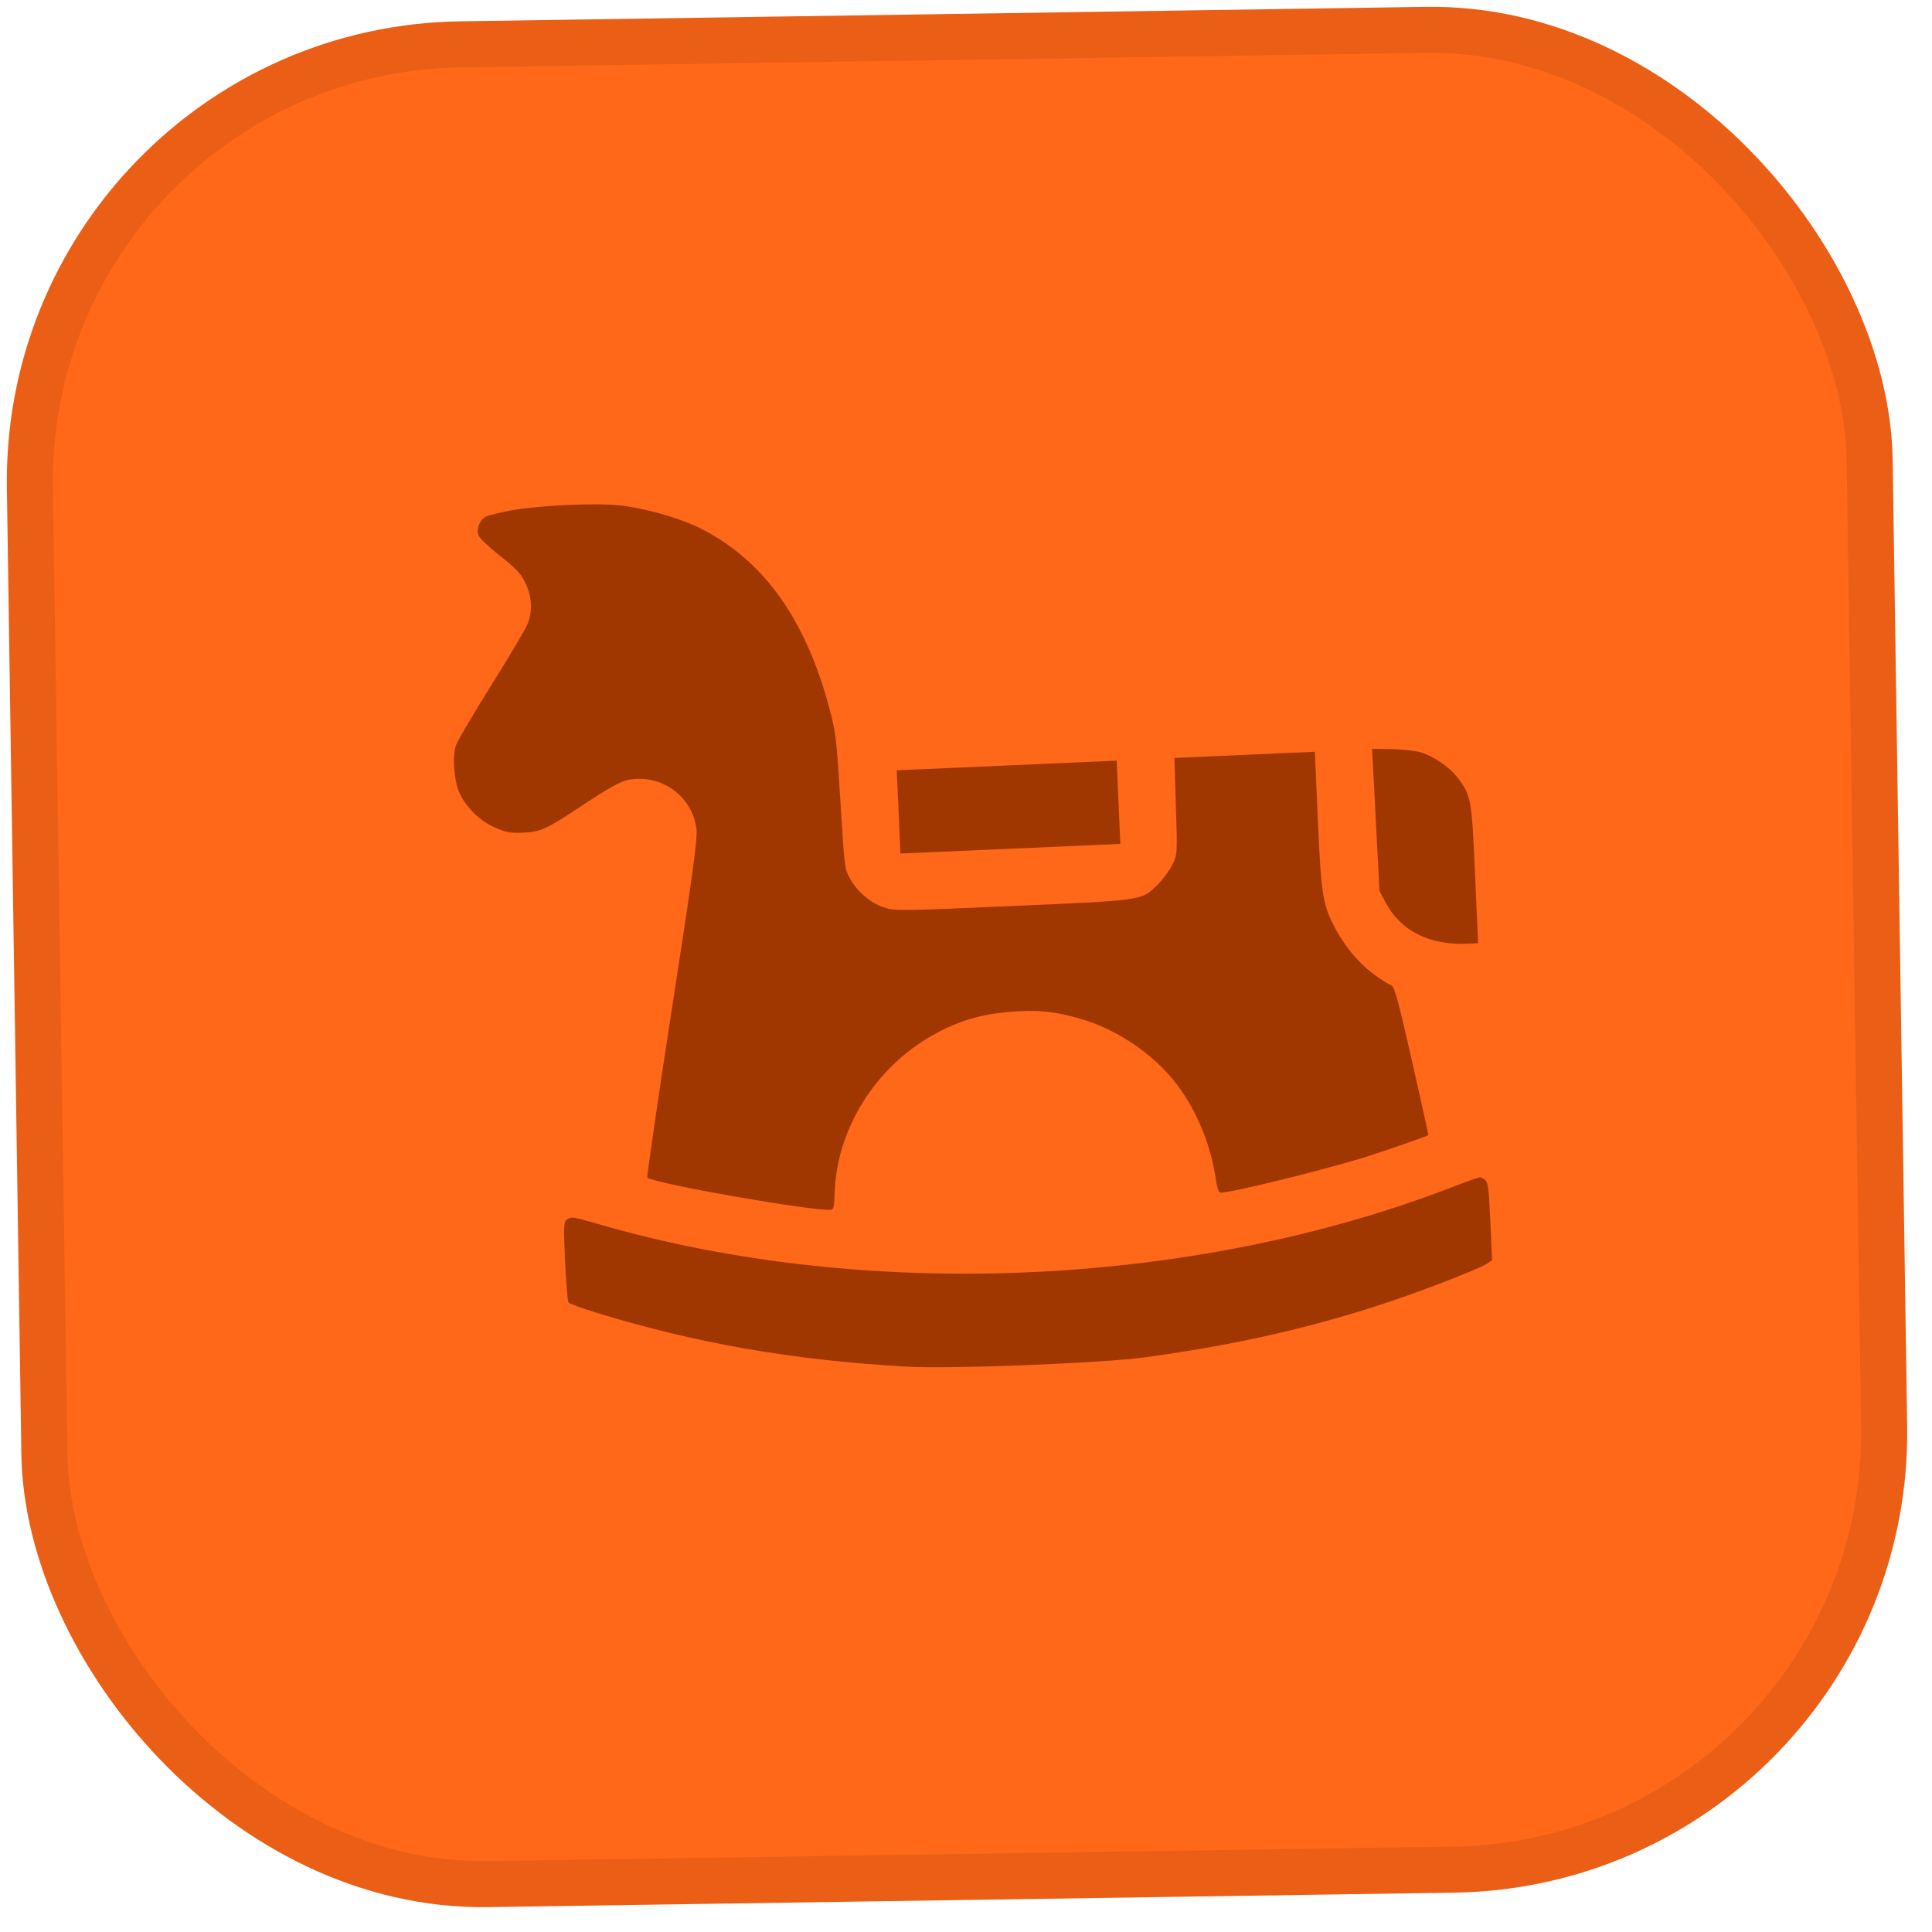
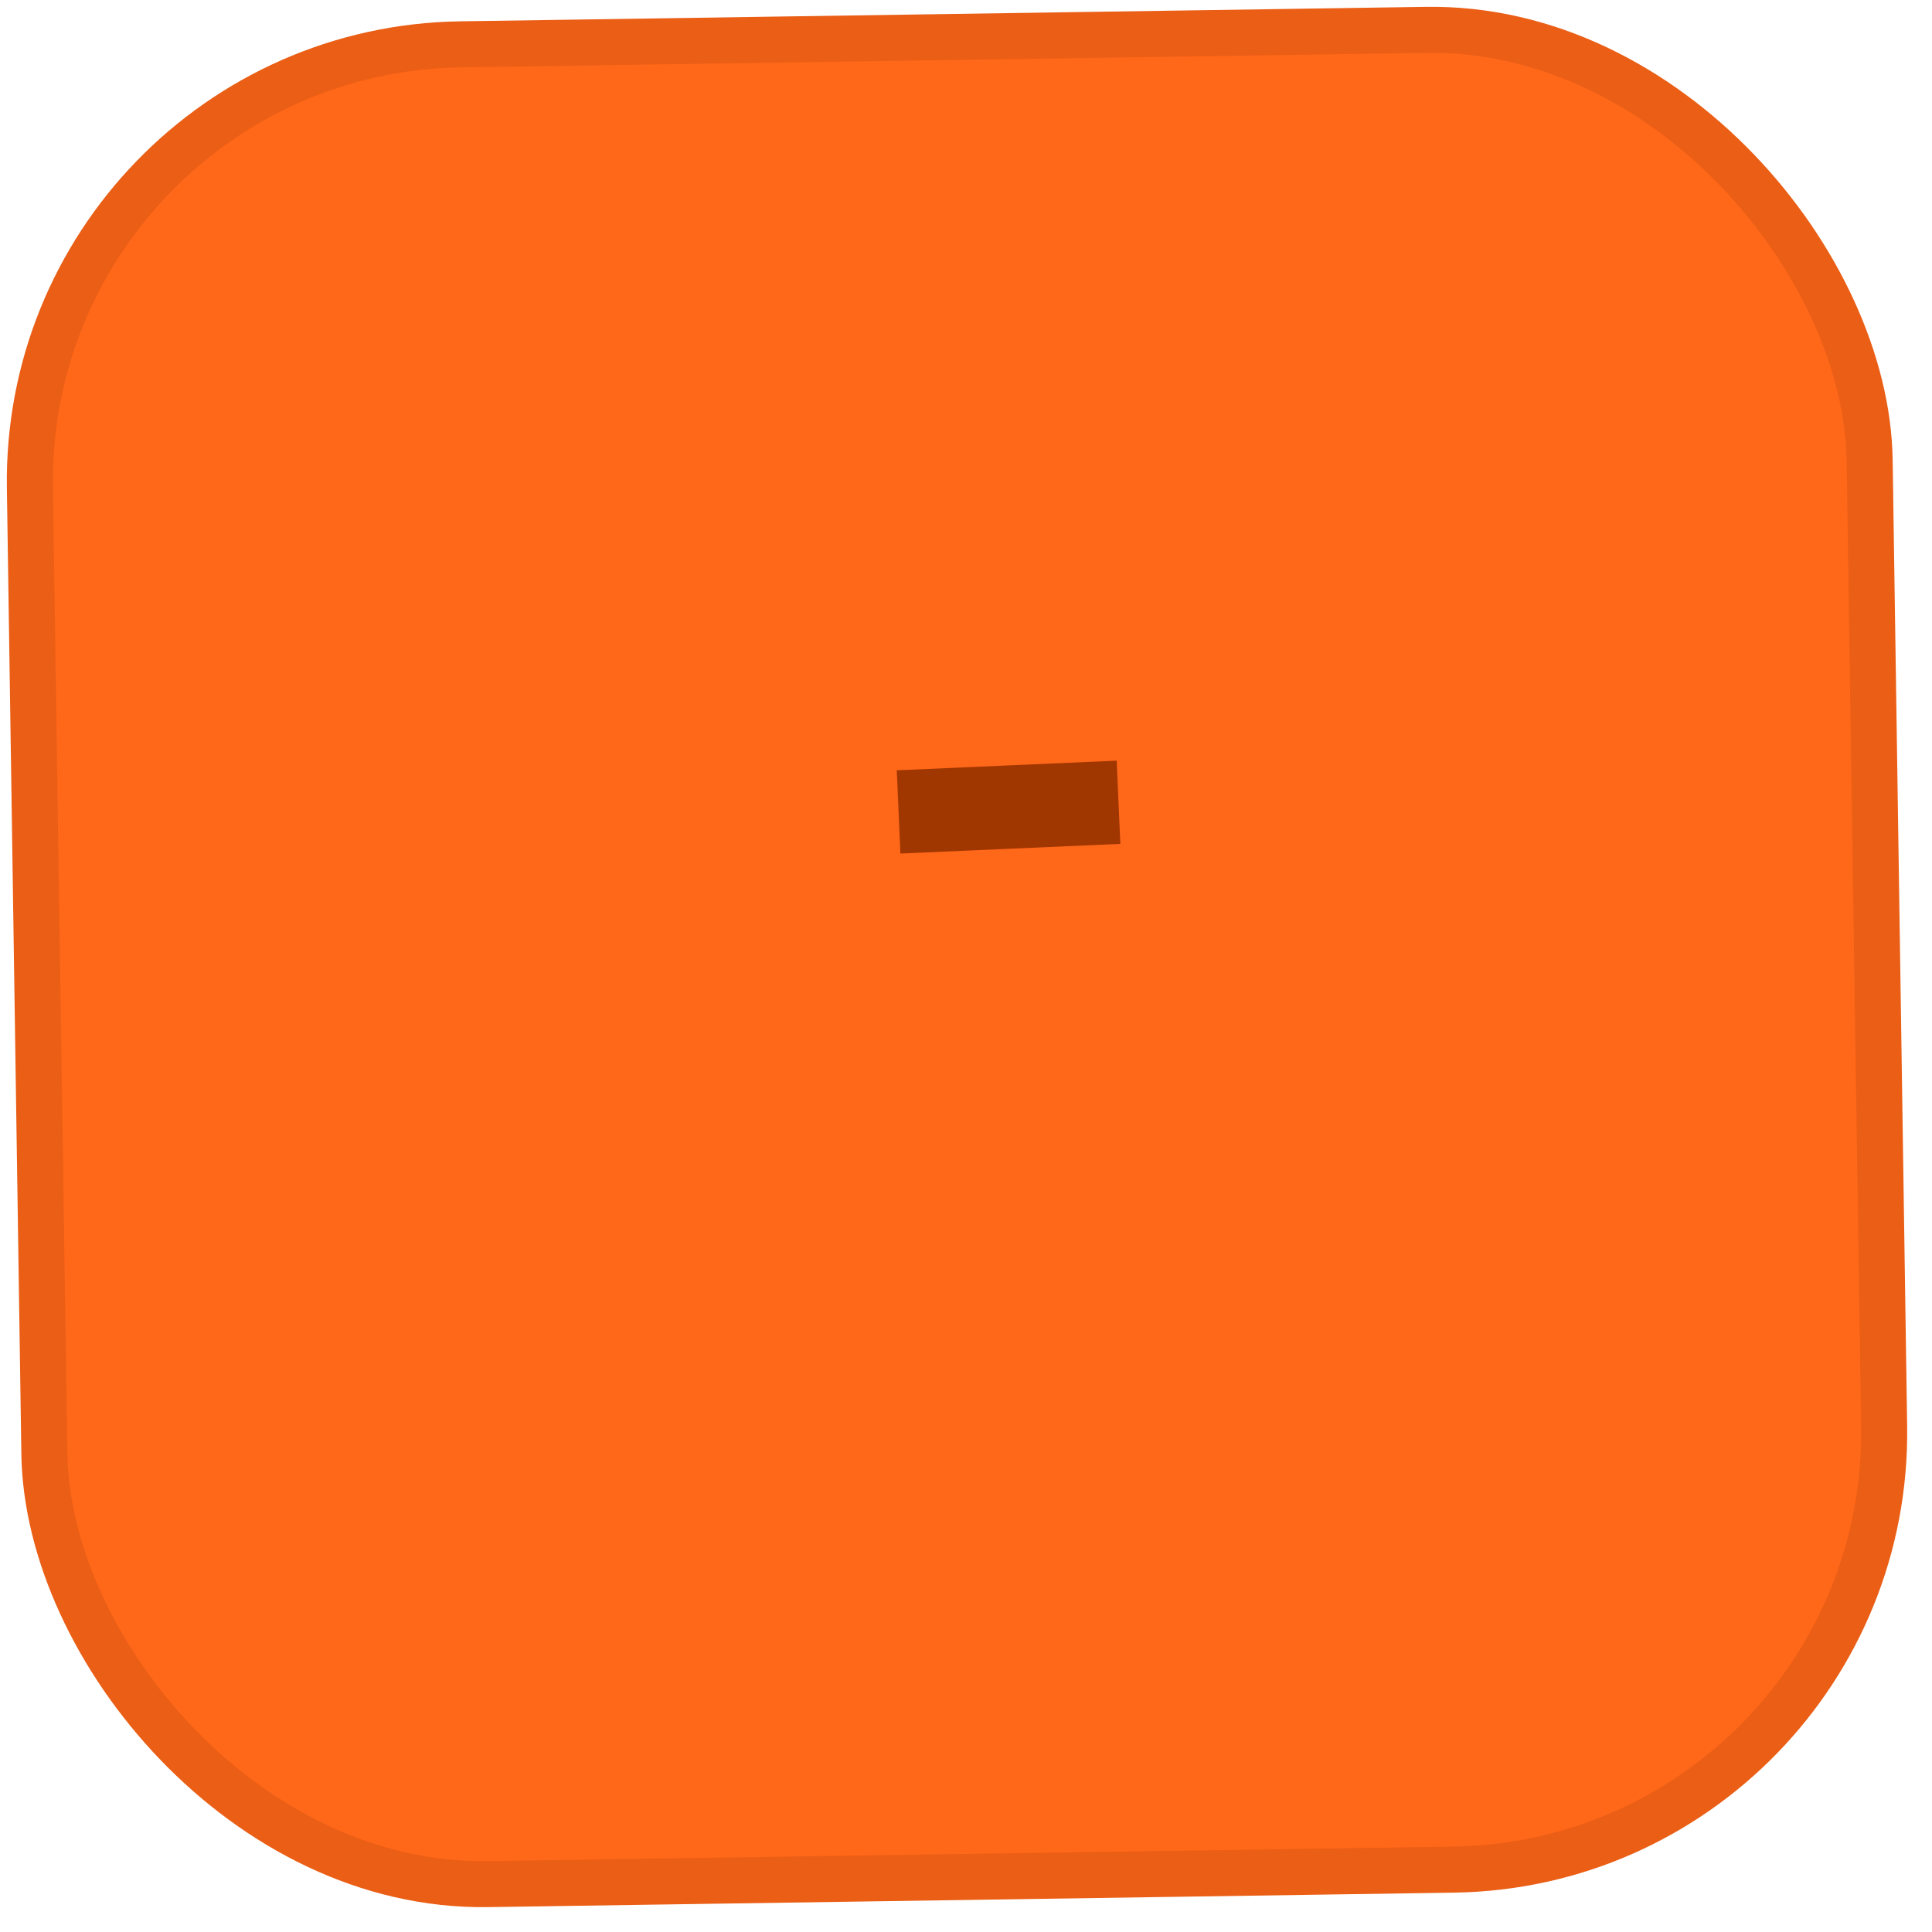
<svg xmlns="http://www.w3.org/2000/svg" width="42" height="42" viewBox="0 0 42 42" fill="none">
  <rect x="0.507" y="1.106" width="40" height="40" rx="9.5" transform="rotate(-0.859 0.507 1.106)" fill="#FF6719" stroke="#EA5E15" />
-   <path d="M11.113 11.096C10.878 11.141 10.634 11.199 10.571 11.227C10.44 11.285 10.354 11.487 10.399 11.632C10.414 11.688 10.621 11.886 10.858 12.074C11.202 12.343 11.315 12.459 11.41 12.649C11.561 12.94 11.584 13.276 11.472 13.557C11.429 13.667 11.072 14.274 10.676 14.904C10.281 15.534 9.936 16.123 9.909 16.211C9.834 16.456 9.869 16.955 9.979 17.213C10.114 17.535 10.426 17.845 10.769 17.994C11.007 18.096 11.098 18.113 11.369 18.101C11.761 18.084 11.867 18.036 12.747 17.45C13.204 17.149 13.483 16.994 13.624 16.962C14.346 16.797 15.062 17.3 15.142 18.035C15.164 18.241 15.06 19.009 14.606 21.934C14.297 23.932 14.059 25.583 14.072 25.599C14.212 25.727 17.587 26.321 18.056 26.3C18.121 26.297 18.136 26.245 18.144 25.938C18.186 24.547 19.029 23.198 20.292 22.495C20.81 22.205 21.304 22.053 21.906 22.001C22.529 21.944 22.924 21.982 23.501 22.151C24.235 22.365 24.986 22.854 25.473 23.437C25.933 23.977 26.287 24.765 26.41 25.51C26.465 25.857 26.489 25.93 26.549 25.927C26.834 25.914 28.78 25.432 29.662 25.16C30.015 25.049 31.031 24.698 31.052 24.676C31.056 24.676 30.895 23.949 30.696 23.069C30.402 21.774 30.319 21.463 30.253 21.427C29.754 21.164 29.348 20.759 29.052 20.228C28.757 19.689 28.723 19.501 28.648 17.817L28.584 16.343L27.059 16.41L25.53 16.478L25.563 17.521C25.596 18.564 25.596 18.568 25.489 18.793C25.43 18.916 25.288 19.112 25.172 19.225C24.808 19.582 24.902 19.569 22.016 19.696C19.54 19.805 19.453 19.805 19.221 19.728C18.928 19.633 18.632 19.383 18.477 19.096C18.36 18.89 18.359 18.864 18.27 17.423C18.184 16.058 18.17 15.925 18.04 15.439C17.517 13.442 16.575 12.137 15.164 11.457C14.719 11.244 13.993 11.043 13.473 10.988C12.94 10.929 11.7 10.988 11.113 11.096Z" fill="#A03600" />
  <path d="M19.535 17.65L19.574 18.555L21.965 18.45L24.355 18.345L24.315 17.44L24.276 16.536L21.885 16.641L19.495 16.746L19.535 17.65Z" fill="#A03600" />
-   <path d="M29.909 17.823L29.989 19.369L30.116 19.609C30.442 20.234 31.069 20.552 31.908 20.515L32.132 20.505L32.067 19.027C31.995 17.378 31.983 17.296 31.694 16.916C31.511 16.674 31.173 16.443 30.875 16.352C30.77 16.323 30.493 16.292 30.255 16.285L29.828 16.278L29.909 17.823Z" fill="#A03600" />
-   <path d="M12.322 26.514C12.255 26.556 12.25 26.647 12.284 27.409C12.304 27.875 12.339 28.283 12.358 28.312C12.381 28.341 12.652 28.442 12.963 28.536C15.124 29.201 17.233 29.57 19.721 29.71C20.677 29.763 23.96 29.636 24.912 29.504C27.275 29.18 29.213 28.698 31.212 27.937C31.743 27.736 32.23 27.534 32.306 27.483L32.436 27.395L32.399 26.56C32.368 25.853 32.349 25.712 32.29 25.658C32.254 25.621 32.197 25.593 32.167 25.595C32.141 25.596 31.86 25.694 31.546 25.816C25.911 27.988 18.808 28.296 13.004 26.61C12.435 26.445 12.427 26.445 12.322 26.514Z" fill="#A03600" />
</svg>